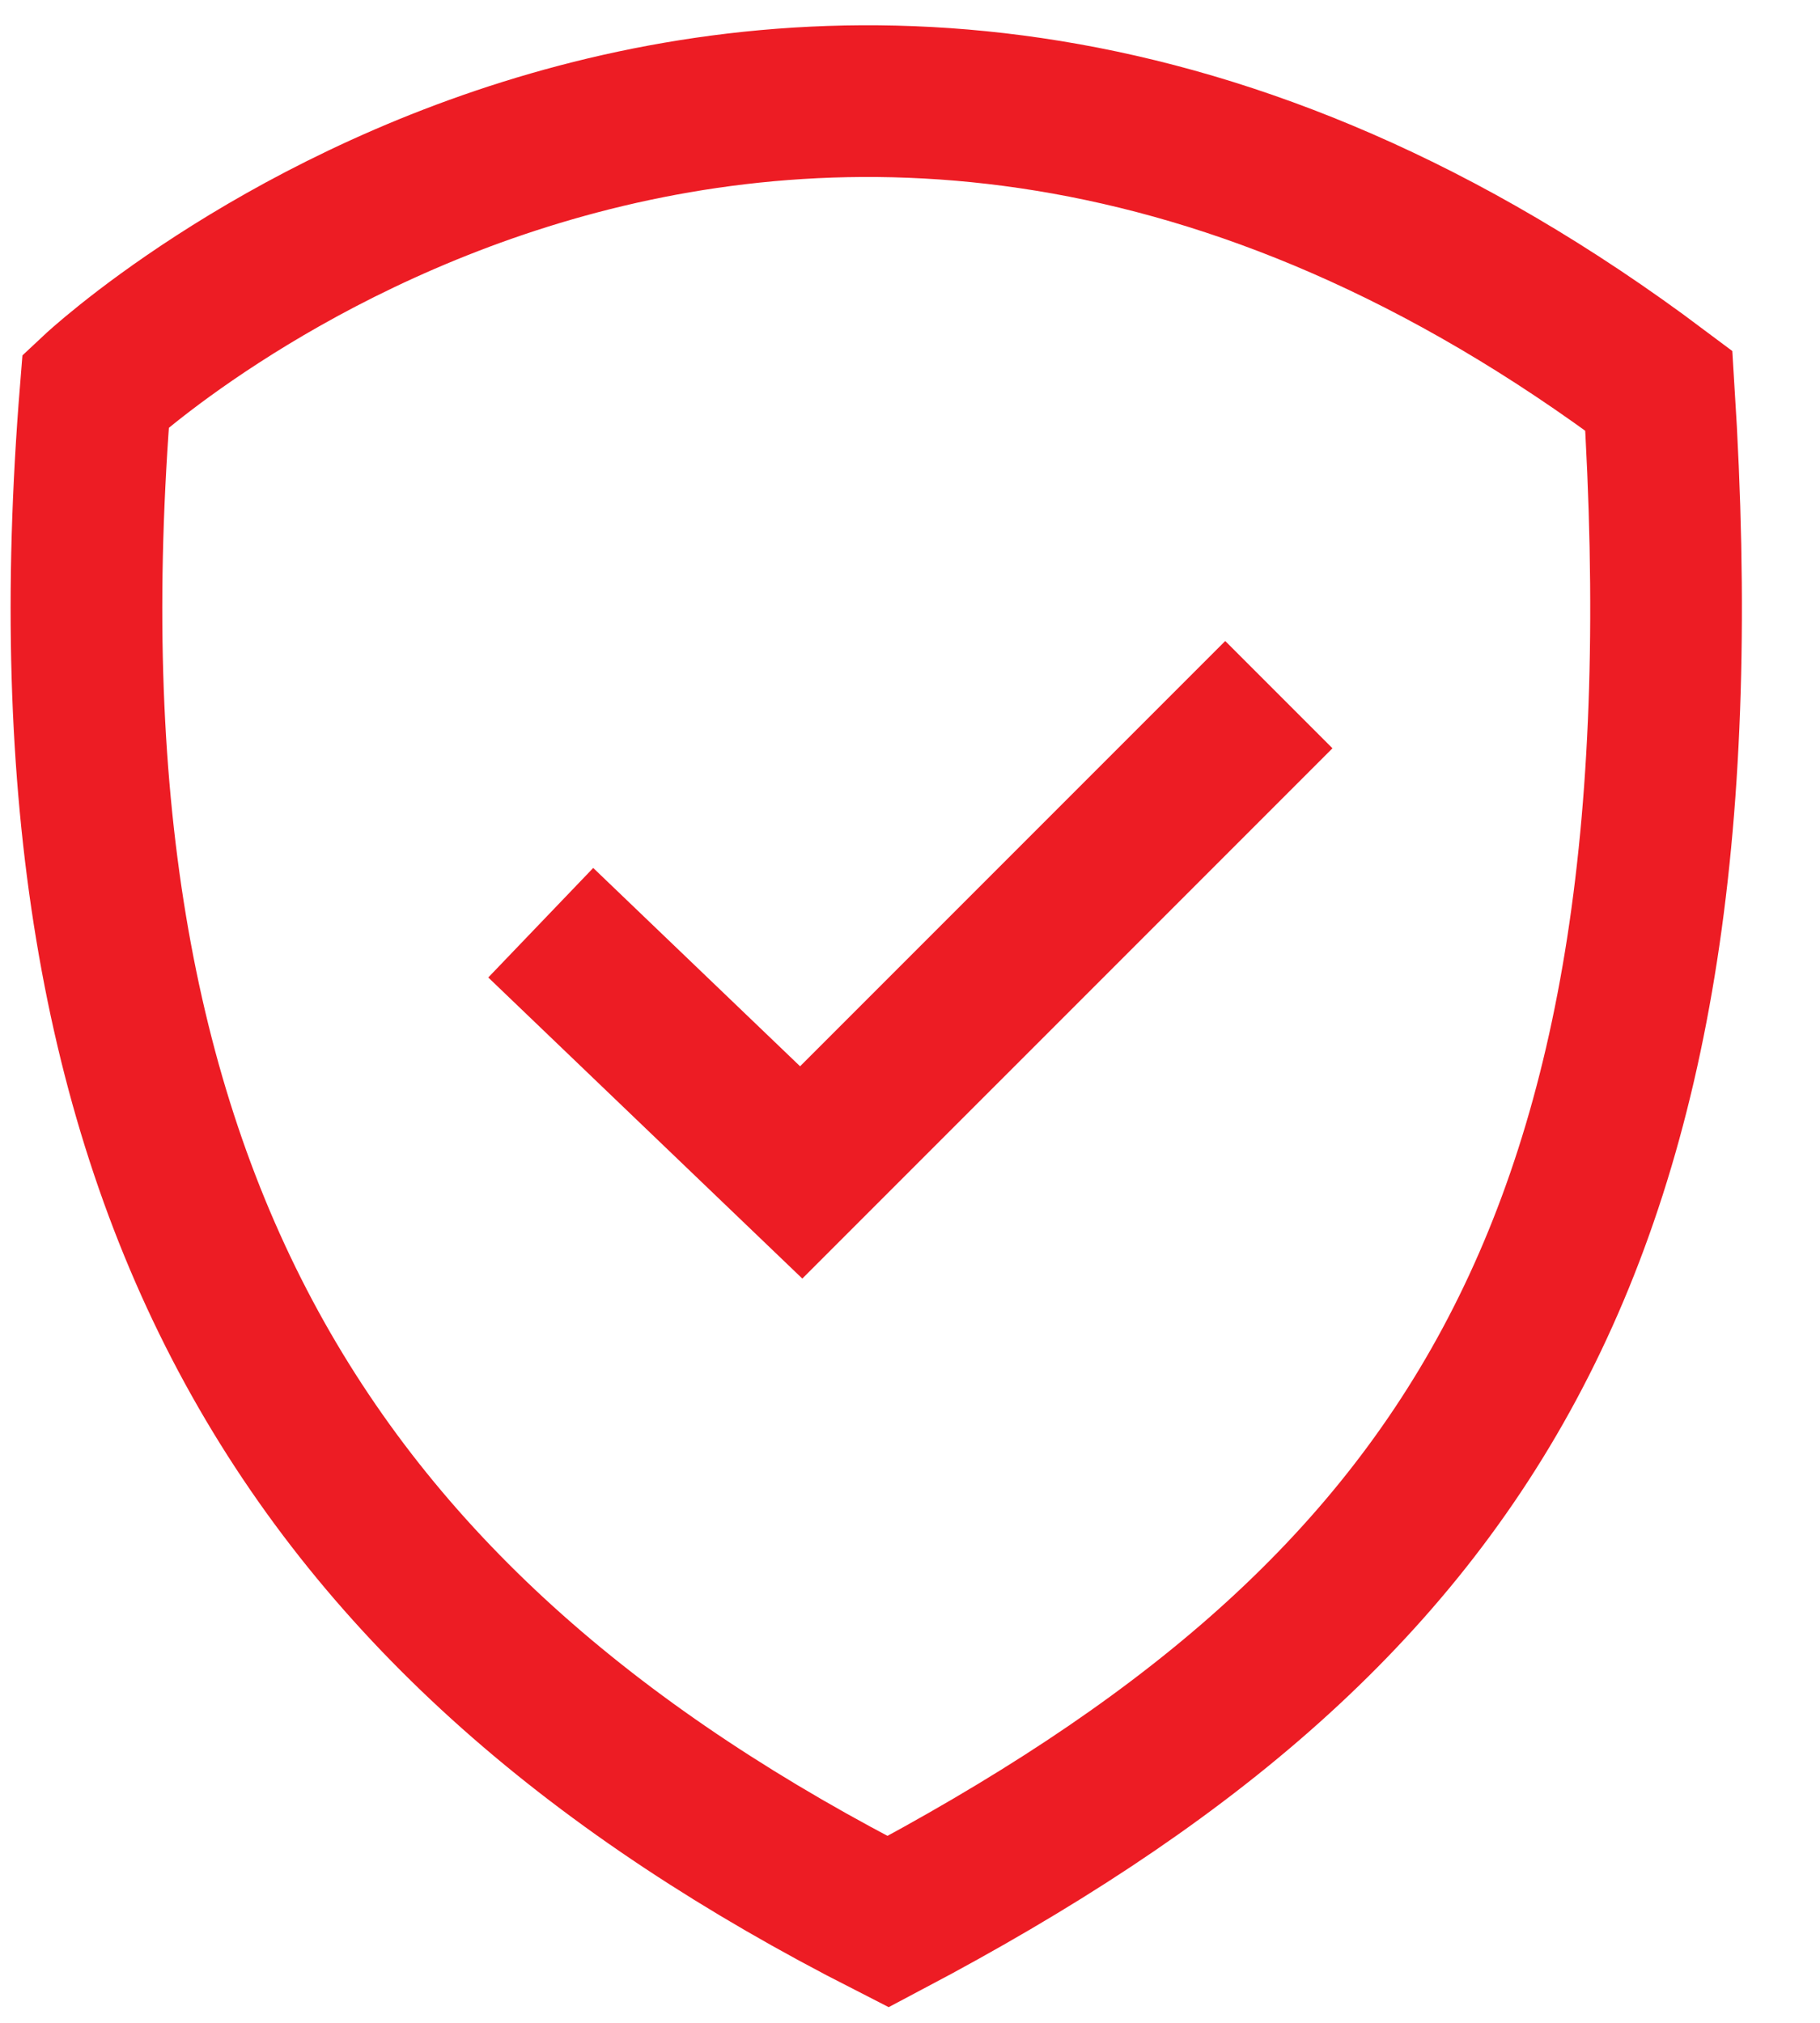
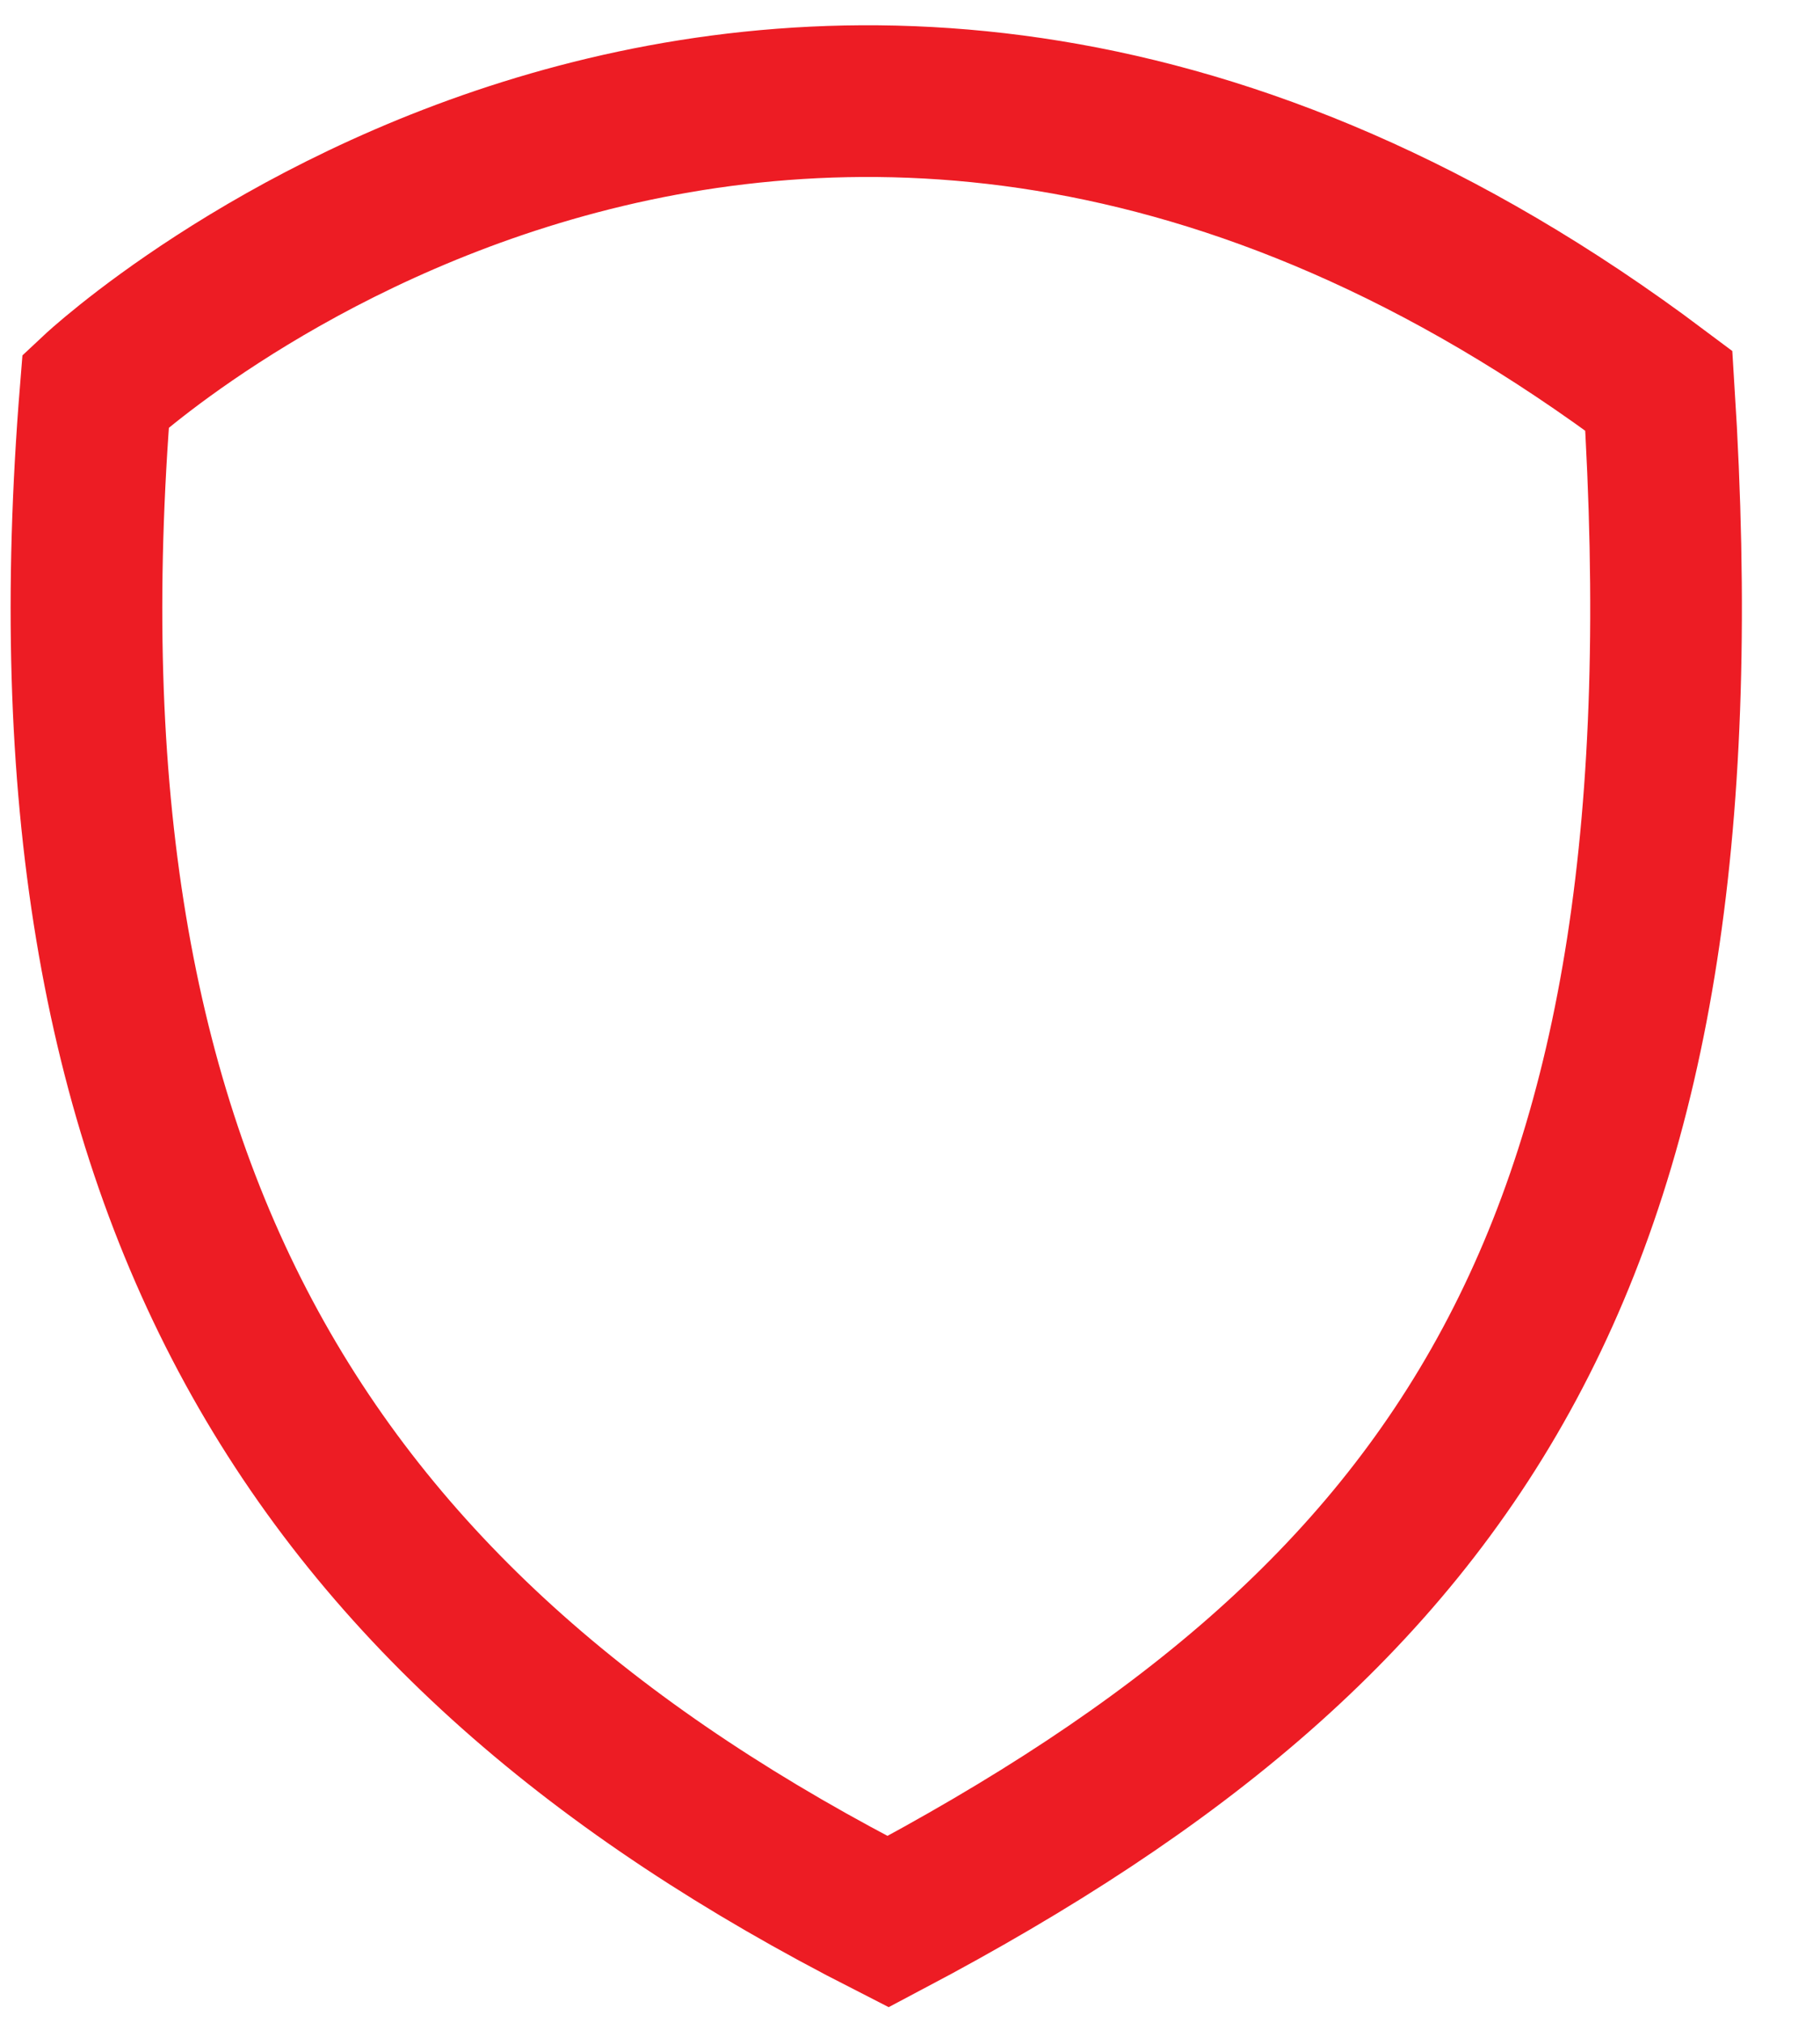
<svg xmlns="http://www.w3.org/2000/svg" fill="none" viewBox="0 0 18 20" height="20" width="18">
  <g id="Group 4437">
    <path stroke-miterlimit="2" stroke-width="1.5" stroke="#ED1C24" d="M0.946 3.863C0.946 3.863 7.817 -2.579 16.406 3.863C16.942 12.344 14.473 15.994 8.783 19C3.094 16.101 0.302 11.807 0.946 3.863Z" id="Vector" />
-     <path stroke-miterlimit="10" stroke-width="1.5" stroke="#ED1C24" d="M5.348 9.123L7.924 11.592L12.648 6.868" id="Vector_2" />
  </g>
</svg>